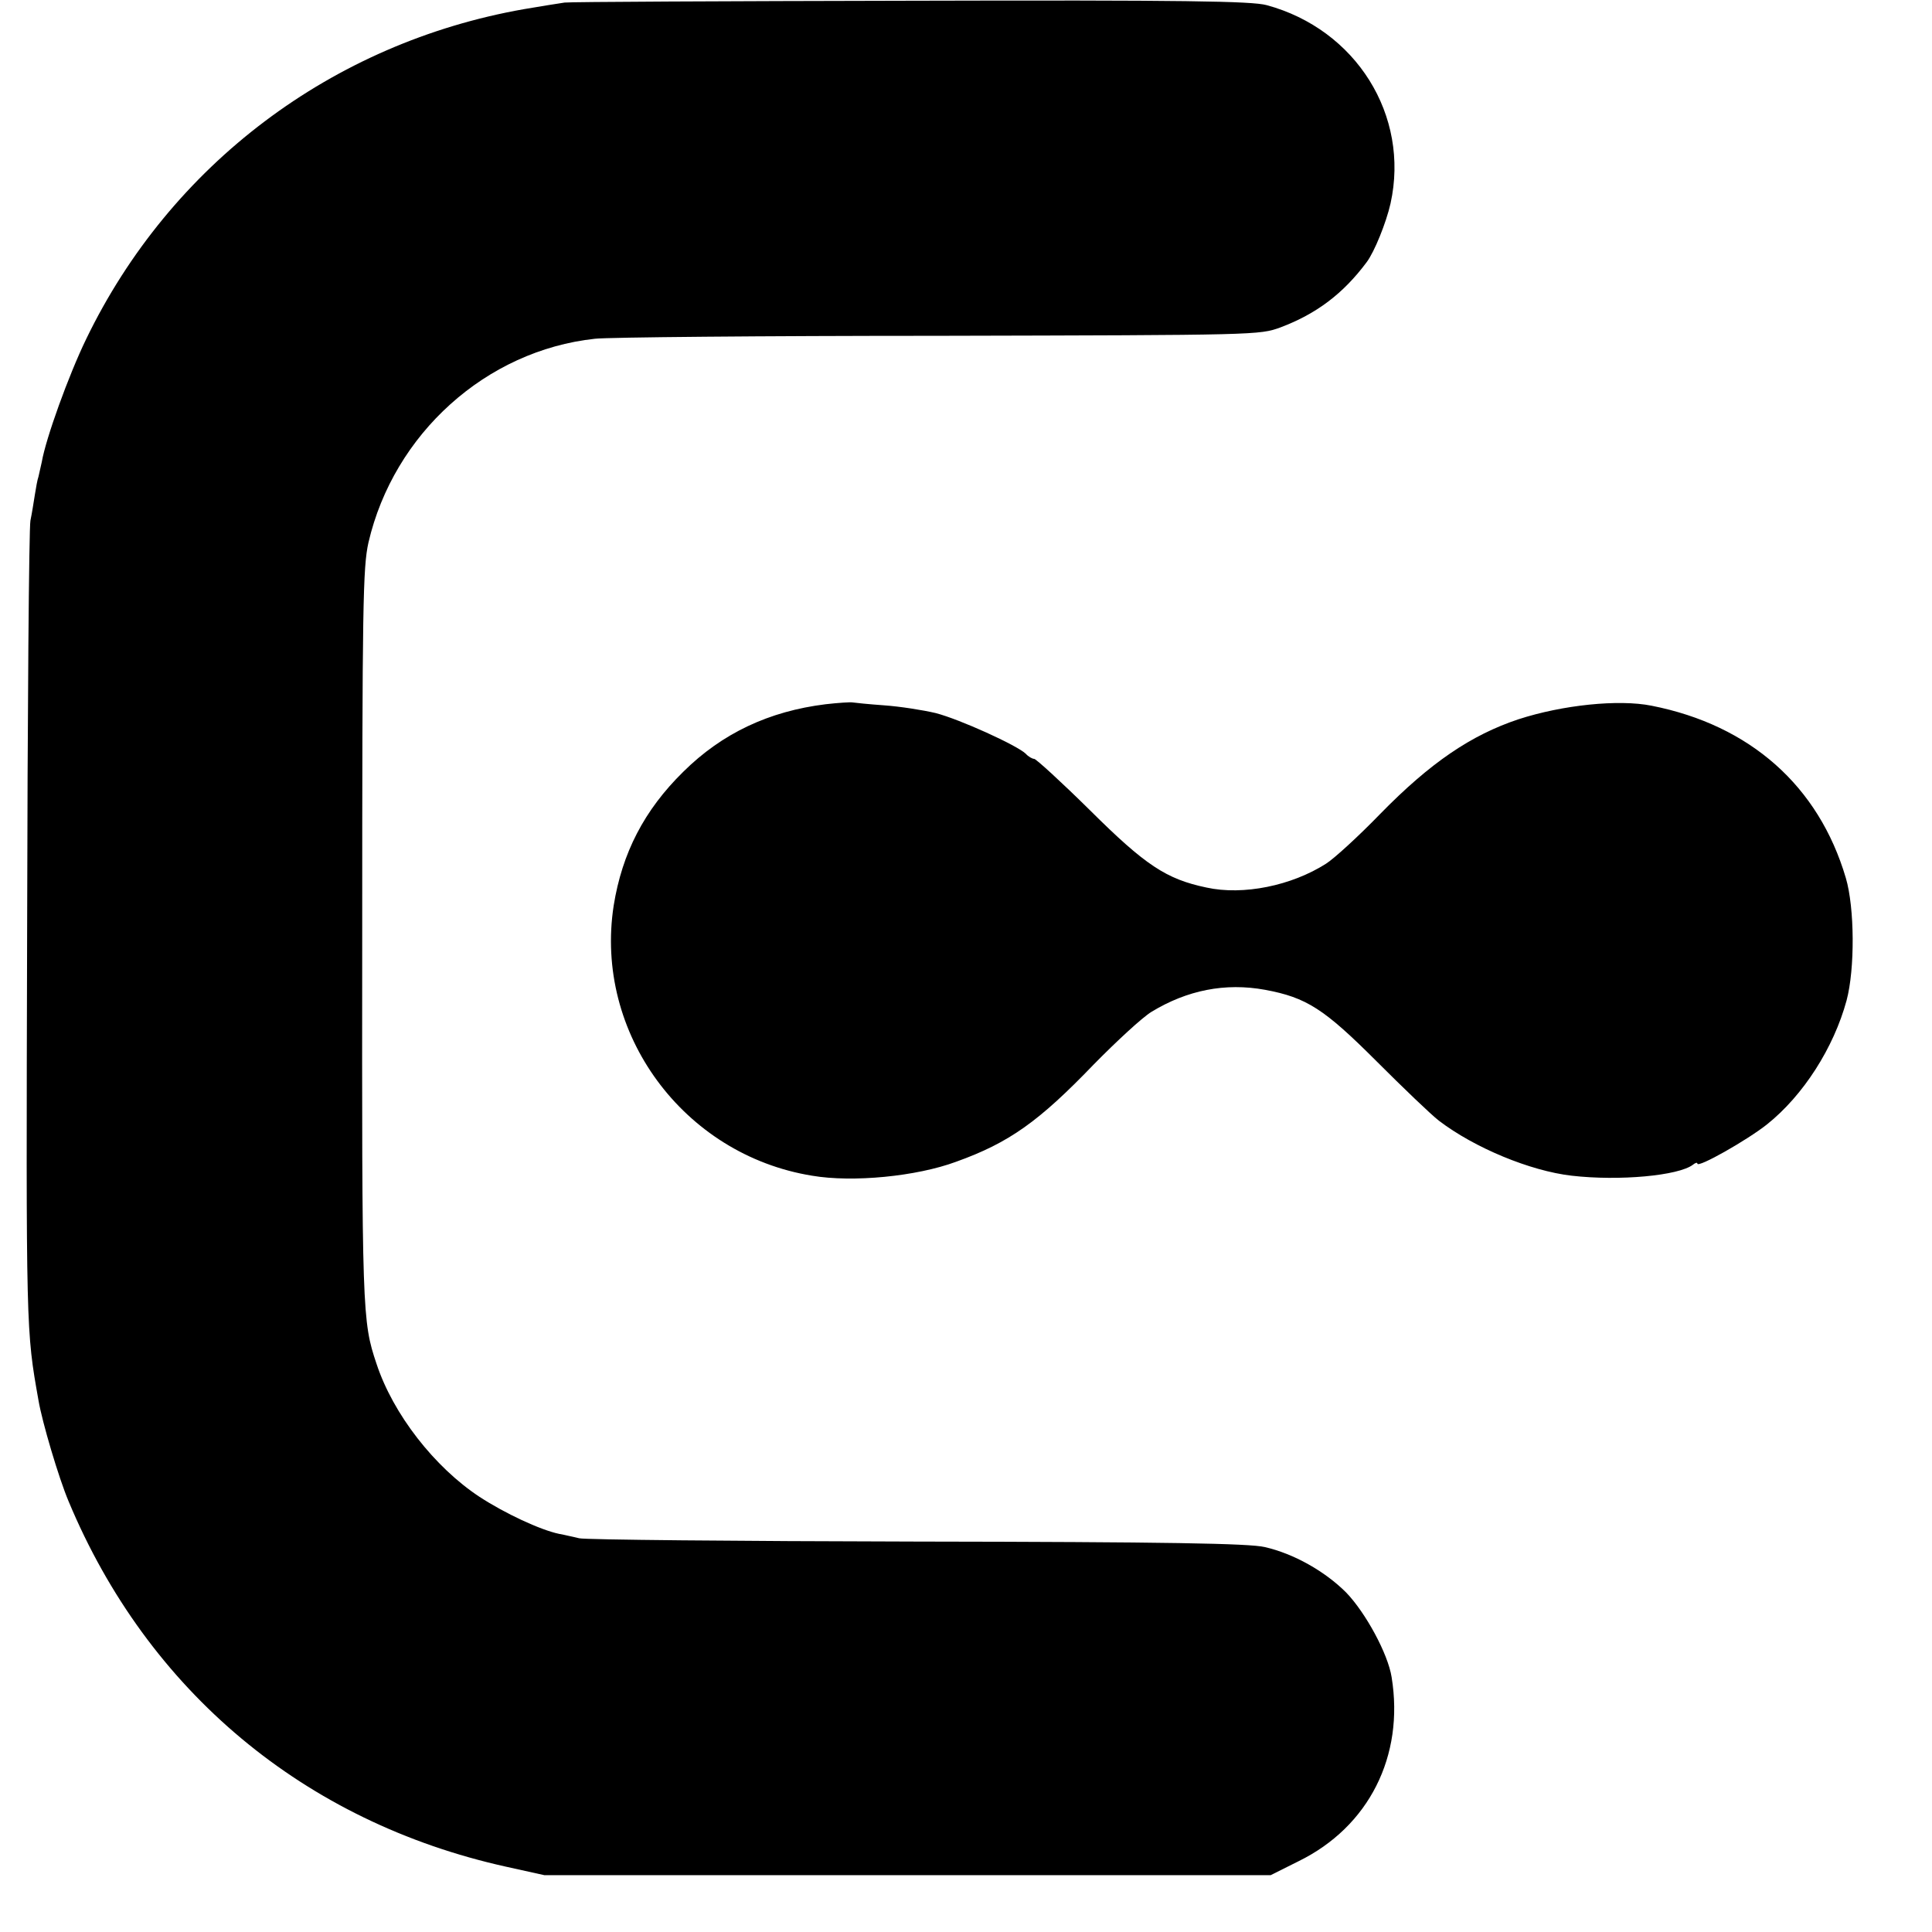
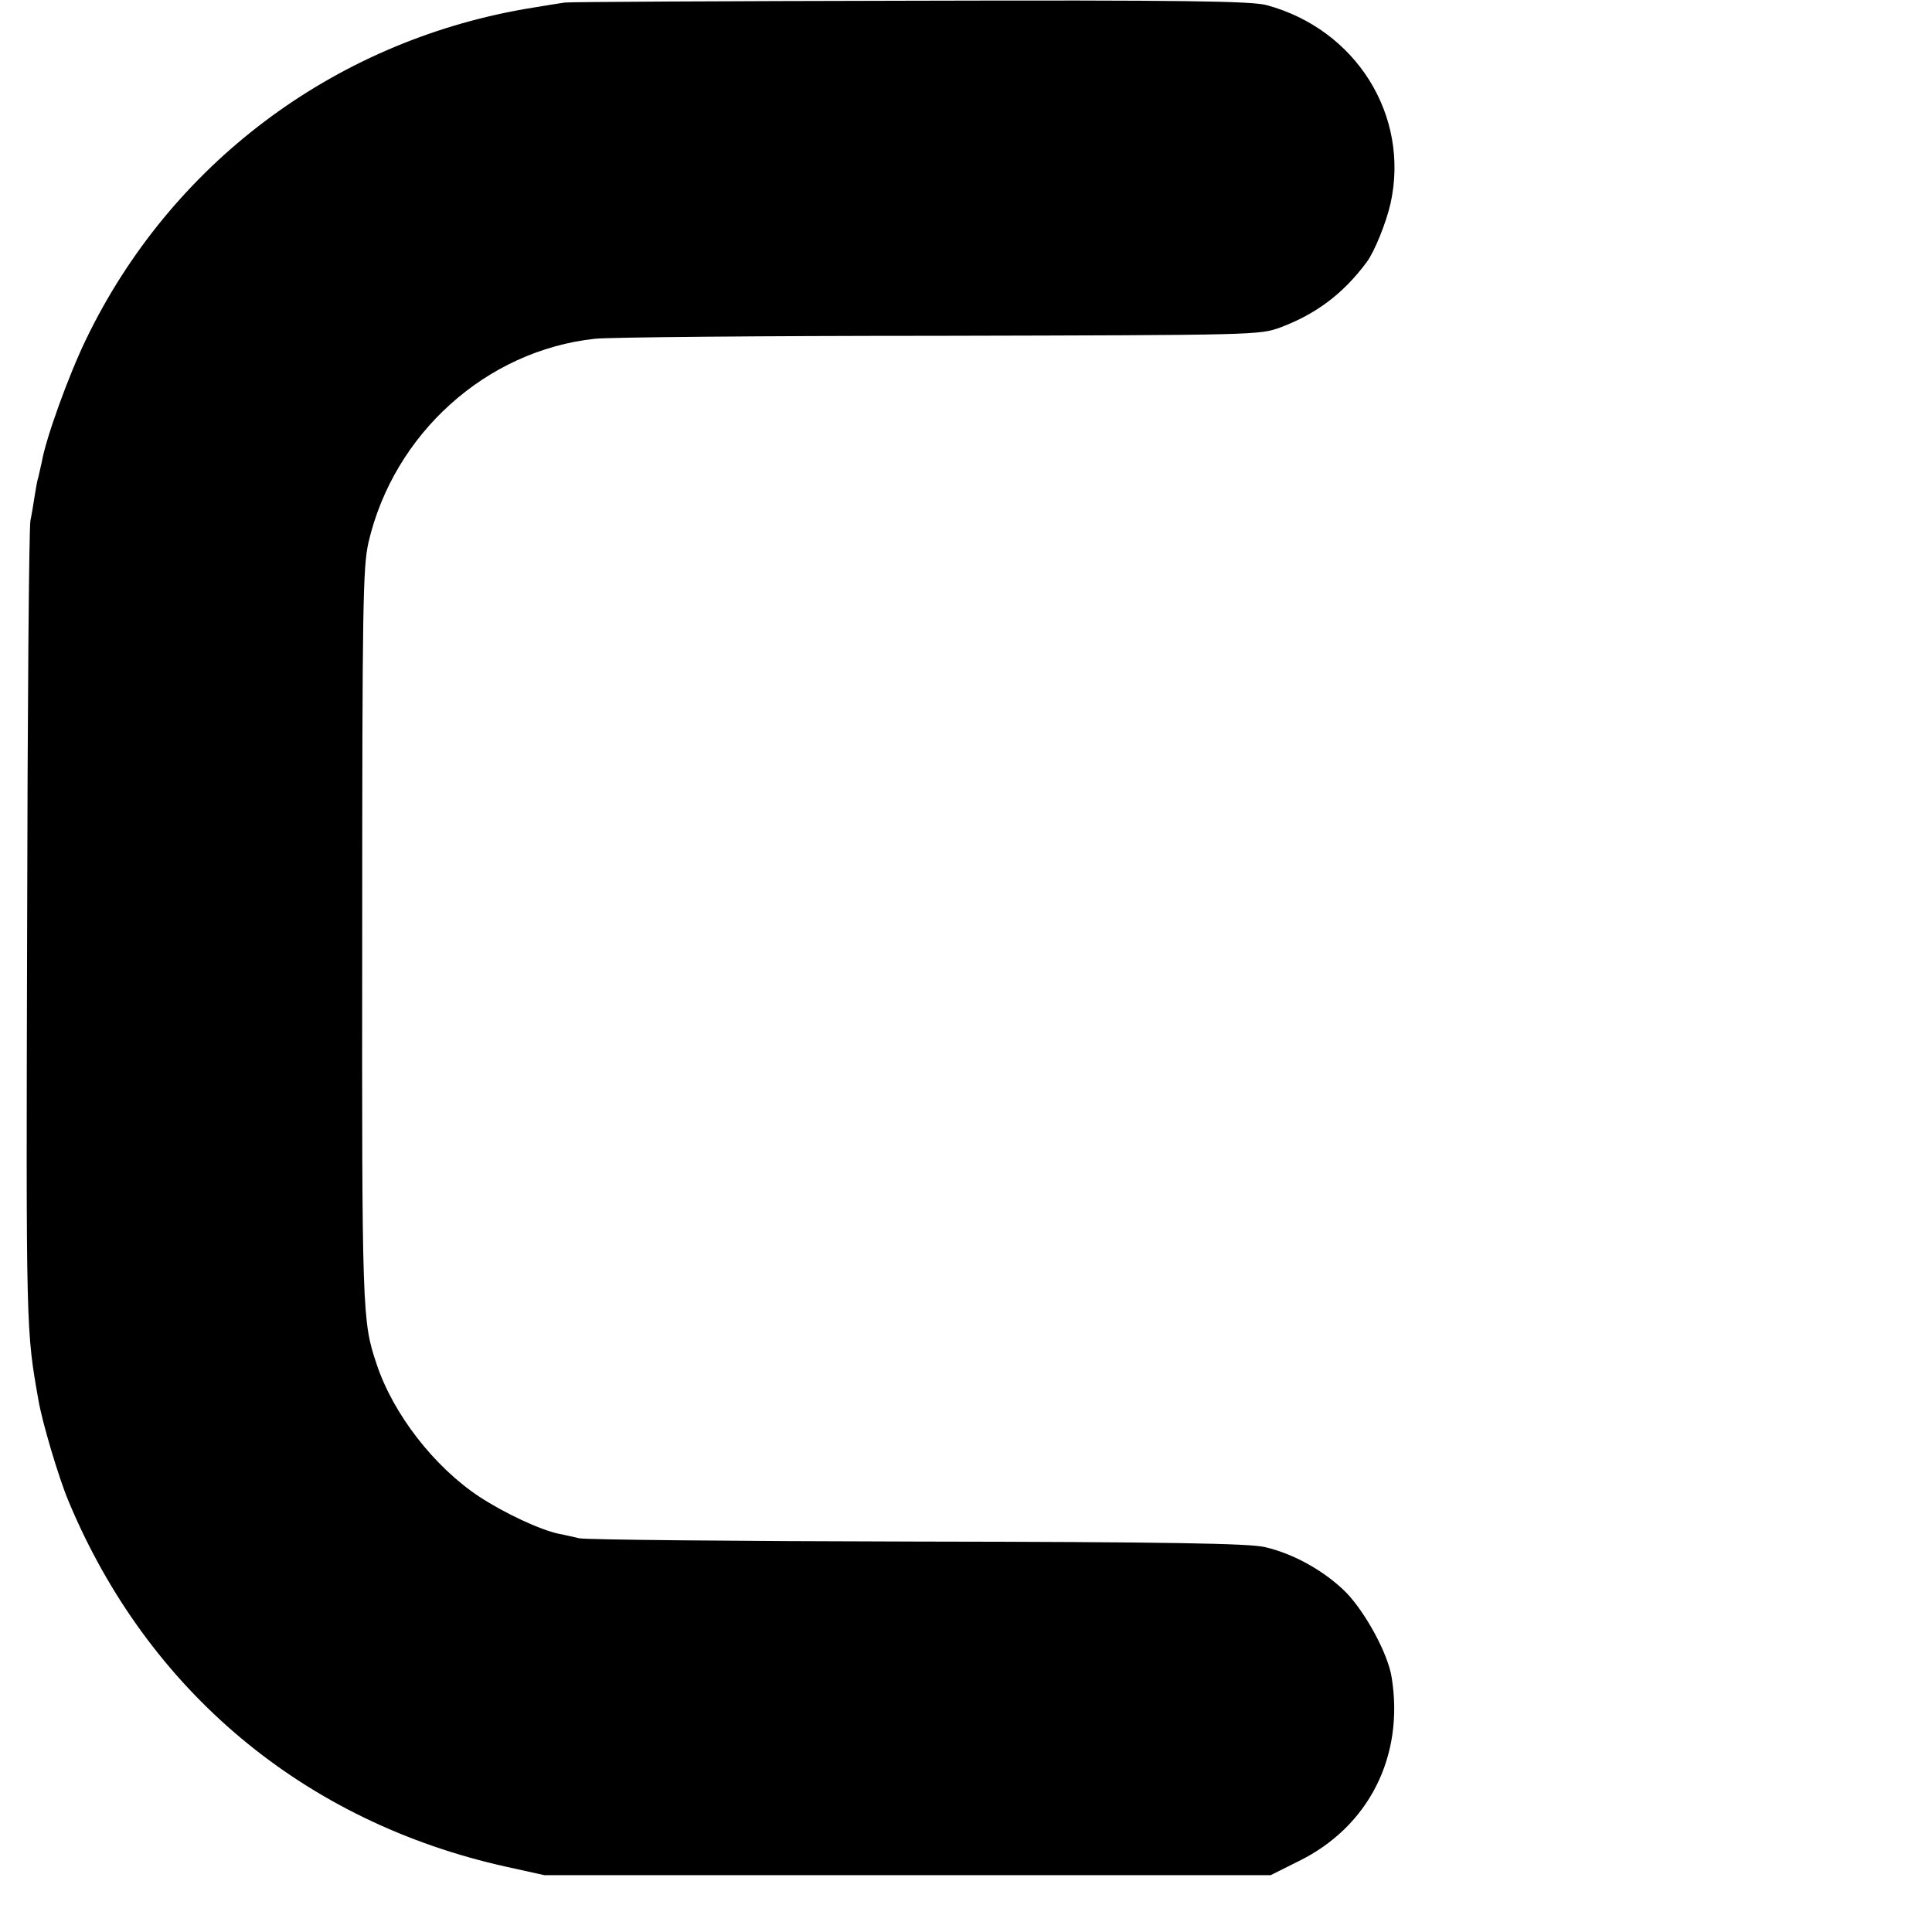
<svg xmlns="http://www.w3.org/2000/svg" version="1.0" width="527pt" height="527pt" viewBox="0 0 527 527" preserveAspectRatio="xMidYMid meet">
  <g transform="translate(0,527) scale(0.1,-0.1)" fill="#000000" stroke="none">
-     <path d="M1540 5263 c-14 -2 -64 -10 -111 -18 -523 -92 -964 -424 -1194 -900 -48 -99 -110 -271 -121 -335 -3 -14 -7 -32 -9 -40 -3 -8 -7 -31 -10 -50 -3 -19 -8 -51 -12 -70 -4 -19 -8 -523 -9 -1120 -3 -1096 -3 -1088 31 -1280 10 -59 55 -211 82 -275 216 -518 643 -875 1194 -997 l104 -23 991 0 990 0 76 38 c192 94 289 287 254 502 -10 64 -71 176 -124 231 -58 58 -143 106 -222 124 -42 10 -266 14 -950 15 -492 1 -906 5 -920 9 -14 3 -38 9 -55 12 -52 11 -148 56 -217 101 -123 81 -236 226 -281 363 -39 116 -40 139 -39 1165 0 911 2 1007 17 1075 69 297 321 524 618 556 34 4 456 8 937 8 871 2 875 2 933 23 98 37 171 92 235 178 21 28 53 107 65 160 53 240 -94 475 -338 541 -40 11 -225 14 -970 12 -506 -1 -931 -3 -945 -5z" />
-     <path d="M2252 3349 c-154 -19 -282 -79 -388 -184 -107 -105 -167 -222 -190 -365 -54 -348 190 -680 541 -737 111 -19 285 -2 393 38 145 52 226 110 376 266 61 62 131 127 157 143 97 59 201 80 310 60 113 -21 161 -52 304 -195 72 -72 148 -145 170 -162 97 -74 249 -137 362 -150 130 -15 292 0 331 30 6 5 12 7 12 3 0 -13 136 64 190 107 99 79 182 209 217 338 23 86 22 253 -2 334 -74 251 -261 417 -530 470 -90 18 -243 2 -363 -37 -129 -43 -240 -118 -377 -258 -60 -62 -127 -123 -148 -136 -94 -60 -226 -87 -326 -65 -110 23 -167 61 -318 211 -78 77 -147 140 -152 140 -5 0 -16 6 -23 14 -24 23 -180 94 -246 111 -34 8 -97 18 -140 21 -42 3 -81 7 -87 8 -5 1 -38 -1 -73 -5z" />
+     <path d="M1540 5263 c-14 -2 -64 -10 -111 -18 -523 -92 -964 -424 -1194 -900 -48 -99 -110 -271 -121 -335 -3 -14 -7 -32 -9 -40 -3 -8 -7 -31 -10 -50 -3 -19 -8 -51 -12 -70 -4 -19 -8 -523 -9 -1120 -3 -1096 -3 -1088 31 -1280 10 -59 55 -211 82 -275 216 -518 643 -875 1194 -997 l104 -23 991 0 990 0 76 38 c192 94 289 287 254 502 -10 64 -71 176 -124 231 -58 58 -143 106 -222 124 -42 10 -266 14 -950 15 -492 1 -906 5 -920 9 -14 3 -38 9 -55 12 -52 11 -148 56 -217 101 -123 81 -236 226 -281 363 -39 116 -40 139 -39 1165 0 911 2 1007 17 1075 69 297 321 524 618 556 34 4 456 8 937 8 871 2 875 2 933 23 98 37 171 92 235 178 21 28 53 107 65 160 53 240 -94 475 -338 541 -40 11 -225 14 -970 12 -506 -1 -931 -3 -945 -5" />
  </g>
</svg>